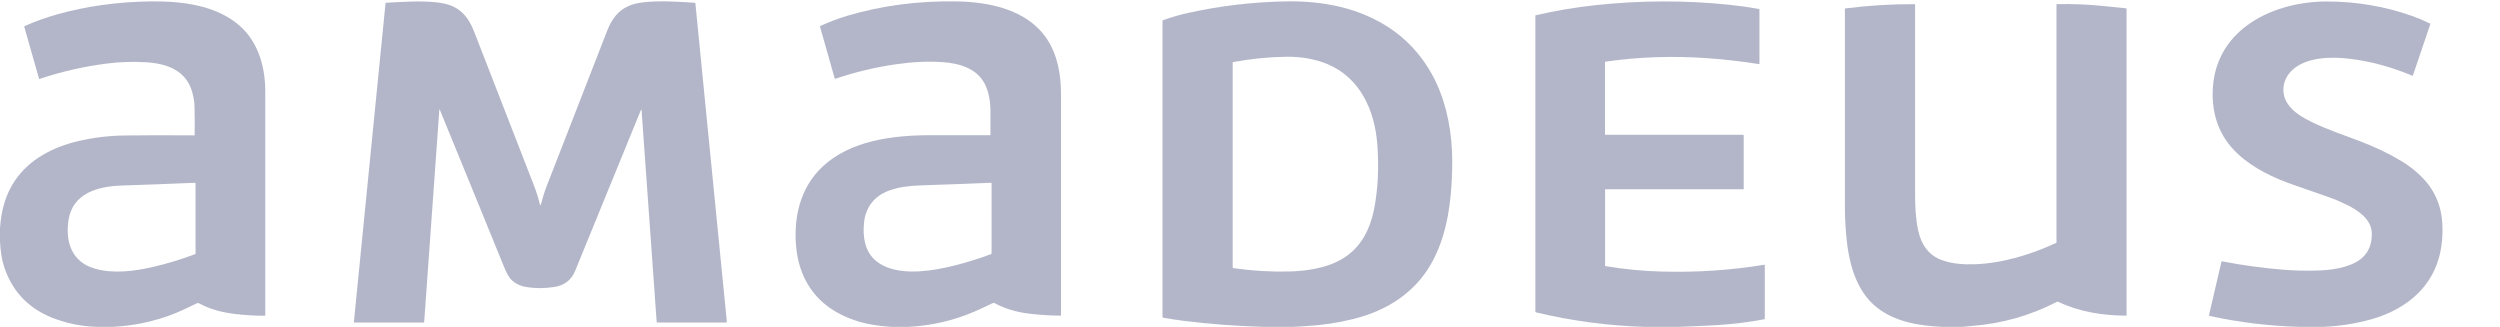
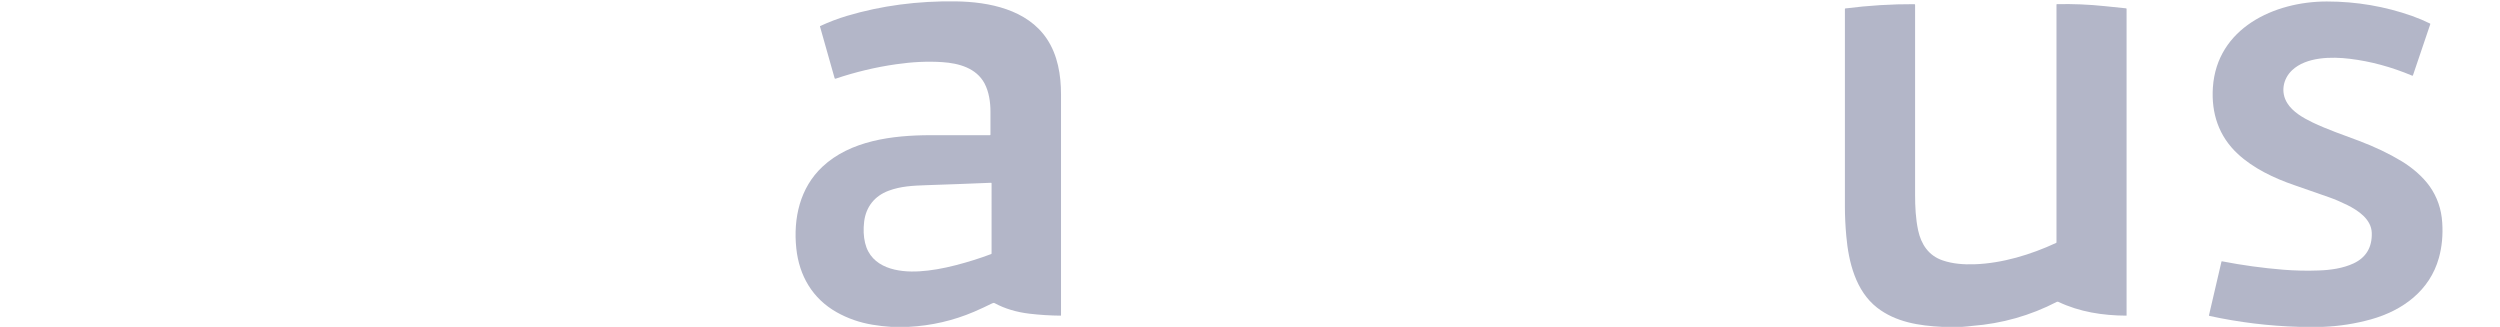
<svg xmlns="http://www.w3.org/2000/svg" version="1.1" id="Capa_1" x="0px" y="0px" viewBox="0 0 2700 353" style="enable-background:new 0 0 2700 353;" xml:space="preserve">
  <style type="text/css">
	.st0{fill:#B3B6C8;}
</style>
-   <path class="st0" d="M121.9,353H104c-16.8-0.6-32.7-3.9-47.8-9.9c-27.1-10.9-44.7-30.4-52.8-58.5C1.7,278.5,0.6,270.6,0,261v-14.7  c0.4-5.2,0.9-9.8,1.6-13.7c4.9-28.9,19.8-50.7,44.8-65.4c11.2-6.6,24.1-11.6,38.9-15c16.1-3.7,32.7-5.7,50-5.9  c22.2-0.3,47.1-0.3,74.6-0.1c0.2,0,0.3-0.1,0.3-0.3c0.2-10.6,0.1-20.7-0.1-30.5c-0.1-4.1-0.7-8.6-1.9-13.6  c-5.9-25.4-27.1-33.2-51.2-34.6c-14-0.8-27.8-0.3-41.4,1.4c-25,3.2-49.3,8.7-73,16.7c-0.2,0.1-0.4,0-0.4-0.2c0,0,0,0,0,0l-16-56.2  c-0.1-0.3,0.1-0.6,0.3-0.7c11.1-5,22.8-9.2,35-12.6C93.4,6.6,127.1,2,162.7,1.5c33.1-0.4,71,3.8,96.7,26.8  c19.8,17.8,27.1,44.5,27.1,70.5c0,76.4,0,157,0,241.7c0,0.3-0.2,0.5-0.5,0.5c-10.4,0-20.8-0.6-31.3-1.8  c-13.9-1.6-27.4-4.9-39.7-11.6c-0.7-0.4-1.6-0.4-2.3-0.1c-8,3.8-16.3,8-24.6,11.3C167,347.1,144.9,351.8,121.9,353z M130.8,200.4  c-25.5,0.9-52.4,8.5-56.8,37.3c-3.6,23.8,3.6,45.2,28.3,52.4c19.8,5.7,42.2,3,63.3-1.9c15.5-3.6,30.5-8.2,45.1-13.7  c0.3-0.1,0.5-0.4,0.5-0.7v-75.8c0-0.3-0.3-0.6-0.6-0.6c0,0,0,0,0,0C184.7,198.5,158.1,199.5,130.8,200.4z" />
-   <path class="st0" d="M692.1,119c-24.5,59.9-48.1,117.6-70.8,173.2c-4.1,10.1-11.6,16-22.3,17.7c-10.9,1.7-21.4,1.7-31.4-0.1  c-6.7-1.2-12.1-4.1-16.2-8.6c-2.1-2.4-4.6-6.9-7.3-13.6c-23.1-56.7-46.1-113.1-69.2-169.3c-0.2-0.5-0.3-0.5-0.4,0.1l-16.4,229.6  c0,0.2-0.2,0.3-0.4,0.3h-74.9c-0.3,0-0.6-0.2-0.6-0.5c0,0,0,0,0-0.1L416.4,3.2c0-0.1,0.1-0.2,0.2-0.2c18.2-1,36-2.3,53.9-0.6  c3.2,0.3,6.3,0.8,9.4,1.5C496.9,7.5,506,18.6,512,34c20,51.4,40,102.9,60,154.3c5.5,14,8.4,21.2,11.1,32.4c0.3,1.4,0.7,1.4,1.1,0  c1.8-6.6,3.6-13,6.1-19.4c22.3-57.3,44.3-113.8,66-169.5c2.2-5.6,5.2-10.7,9-15.3c7.5-8.9,17.9-12.7,29.4-14  C713,0.5,730.4,1.7,750.4,3c0.3,0,0.5,0.2,0.6,0.5l34,344c0,0.4-0.3,0.7-0.6,0.8c0,0,0,0-0.1,0l-74.5,0c-0.4,0-0.6-0.2-0.6-0.6  l-16.3-228.5C692.8,118.1,692.5,118,692.1,119z" />
  <path class="st0" d="M981.4,353h-19.1c-6.7-0.4-13.4-1.2-20-2.3c-13.9-2.3-26.8-6.8-38.7-13.5c-26.2-14.8-40.5-39.5-43.6-69  c-3.4-32.6,4-65.4,28.2-88.1c30.2-28.3,75.5-34,116.5-34.1c20.2-0.1,41.7-0.1,64.4,0c0.4,0,0.6-0.2,0.6-0.6c0-8,0-16.3,0-24.8  c0-10.3-1.6-21.4-6.4-30.5c-8.9-16.6-27.6-21.8-45.7-23c-15.4-1-32-0.3-49.8,2.3c-22.5,3.2-44.3,8.5-65.4,15.6  c-0.4,0.1-0.9-0.1-1-0.5c0,0,0,0,0,0l-15.8-55.8c-0.1-0.3,0-0.5,0.3-0.6c9.3-4.3,18.9-8,29-11c37-11,76.2-16.2,117.5-15.6  c35.9,0.5,76.9,8.8,98.1,40.3c11.9,17.7,15.4,39.3,15.4,60.2c0,80.4,0,159.9,0,238.4c0,0.4-0.2,0.5-0.5,0.5  c-11.3-0.1-22.4-0.8-33.5-2.1c-14.3-1.7-26.8-5.5-37.5-11.3c-1-0.6-2-0.3-3,0.2c-6.1,3.1-12.6,6-19.4,9  C1029.5,346.3,1006,351.7,981.4,353z M959.7,206c-15.3,5.7-24.4,17.5-26.4,33.2c-1,8.4-0.7,16.1,1,23.2c6.5,27.2,35.6,32.1,59,30.6  c11.7-0.7,24.7-2.9,39-6.6c13.5-3.5,26.2-7.5,38.1-12c0.3-0.1,0.5-0.4,0.5-0.7V198c0-0.4-0.2-0.6-0.6-0.6c-23.2,1-46.5,1.8-69.9,2.6  C985.8,200.5,972.8,201.1,959.7,206z" />
-   <path class="st0" d="M1396.9,353h-32.1c-28.9-0.8-57.8-2.9-86.5-6.5c-7.4-0.9-14.8-2.1-22.1-3.4c-0.4-0.1-0.7-0.4-0.7-0.8V22.5  c0-0.3,0.2-0.6,0.5-0.7c9-3.2,18-5.8,27-7.8c34.2-7.6,69.2-11.8,105.2-12.5c40.3-0.8,80.6,6.9,114.1,29.8  c24.1,16.5,42.1,39.9,52.8,67.3c10.7,27.3,14.1,56.7,13.2,86.1c-0.9,32.5-5,65.5-19.6,94.5c-17.6,35.1-49.1,55.8-86.6,65.2  c-16.9,4.2-34.1,6.8-51.7,7.8C1406,352.5,1401.4,352.7,1396.9,353z M1434,69.4c-13.7-5.8-29.4-8.3-44.5-8.1  c-18.6,0.2-37.8,2.1-57.6,5.7c-0.4,0.1-0.6,0.3-0.6,0.7v220.8c0,0.6,0.3,1,0.9,1.1c20.4,2.9,40.4,4.1,60.2,3.6  c15.7-0.4,29.6-2.6,41.7-6.6c22-7.3,36.8-21.8,44.7-42.7c2.4-6.3,4.1-12.3,5.2-17.9c4.3-22.1,5.4-45.8,3.4-71  C1484.5,119.1,1469.1,84.3,1434,69.4z" />
-   <path class="st0" d="M1812.9,353H1776c-39.5-1.2-78.5-6.4-116.9-15.6c-0.5-0.1-0.9-0.6-0.9-1.1V17c0-0.3,0.1-0.5,0.4-0.5  c20.9-4.9,42.3-8.5,64.4-10.9c48-5.2,95.8-5.4,143.2-0.6c11.5,1.2,22.7,2.7,33.6,4.8c0.3,0.1,0.4,0.2,0.4,0.5v58.3  c0,0.3-0.3,0.6-0.6,0.6c0,0-0.1,0-0.1,0c-18.3-2.9-37-5.1-56-6.4c-37.2-2.6-73.7-1.4-109.5,3.8c-0.4,0-0.6,0.4-0.6,0.7l0,77.8  c0,0.3,0.2,0.5,0.5,0.5l0,0h148.8c0.3,0,0.5,0.2,0.5,0.5v57.8c0,0.3-0.2,0.5-0.5,0.5H1734c-0.3,0-0.5,0.2-0.5,0.5v82  c0,0.2,0.2,0.4,0.4,0.5c20.2,3.4,40.8,5.4,61.6,5.9c37.5,1,74.2-1.5,109.9-7.4c0.4-0.1,0.6,0.1,0.6,0.5l0,57.6  c0,0.4-0.2,0.7-0.6,0.8c-15.8,3-32.6,5.1-50.4,6.3C1839.5,351.9,1825.5,352.6,1812.9,353z" />
  <path class="st0" d="M2508.9,353H2483c-32.6-0.9-64.9-4.9-96.8-11.8c-0.3-0.1-0.5-0.4-0.5-0.7c0,0,0,0,0,0l13.5-58  c0.1-0.2,0.3-0.4,0.5-0.3c22.1,4.3,44.2,7.3,66.3,9.1c12.6,1,25.4,1.3,38.2,0.8c12.7-0.4,26.3-2.3,37.8-7.7  c13.5-6.4,20-17.5,19.5-33c-0.5-14.7-14.7-24.1-26.5-30c-6.7-3.3-13.4-6.2-20.3-8.6c-11.8-4.2-24.1-8.5-37-12.9  c-21.6-7.4-44.1-18.1-60.8-33.6c-20.7-19.2-28.8-44-27-71.8c4.3-64.3,66.5-92.9,123-92.9c32.1,0,62.9,5.3,92.3,15.7  c6.7,2.4,13.1,5.1,19.2,8.1c0.3,0.1,0.4,0.4,0.3,0.7l-18.7,55.2c-0.1,0.4-0.5,0.6-0.9,0.4c0,0,0,0,0,0  c-22.4-9.4-44.8-15.5-67.3-18.2c-19.7-2.4-47-2.2-62.4,12.4c-9.8,9.3-12.5,23.7-5.2,35.4c5.9,9.5,16.9,15.9,27.3,20.9  c16.1,7.7,33.4,13.6,49.9,19.8c17.3,6.5,32.8,13.9,46.5,22.2c11.2,6.8,22.5,16.3,30.2,27.1c8,11.4,12.6,24.4,13.5,39.1  c0.9,13.5-0.3,26.2-3.6,38.1c-9.8,35.3-39,56.8-73.3,66.4C2543.8,349.6,2526.5,352.3,2508.9,353z" />
  <path class="st0" d="M2119.1,353h-21.7c-24.7-1.2-50-5.1-70.1-20.7c-23.2-18.1-30.8-49.3-33.3-77.3c-1-11-1.5-21.6-1.5-31.8  c-0.1-68.5-0.1-139.6,0-213.5c0-0.4,0.2-0.6,0.6-0.6c25.1-3.2,49.9-4.7,74.5-4.6c0.4,0,0.7,0.3,0.7,0.7c-0.1,69.5,0,137.8,0,205  c0,12.8,0.6,26,3.3,38.6c3.3,15.2,11.4,27.3,26.4,32.4c11,3.8,22.9,4.6,34.6,4.2c29.8-1,60.7-10.4,87.9-23c0.3-0.1,0.5-0.4,0.5-0.7  V5c0-0.3,0.2-0.5,0.5-0.5c16.9-0.4,34.4,0.3,52.3,2.2c7.2,0.7,14.7,1.5,22.3,2.3c0.4,0,0.6,0.3,0.6,0.7v330.9c0,0.1-0.1,0.3-0.3,0.3  c0,0,0,0,0,0c-25.3-0.1-50.5-4-73.4-14.9c-0.5-0.2-1.1-0.2-1.6,0c-28.6,14.8-59.2,23.5-91.7,26  C2126.2,352.5,2122.7,352.7,2119.1,353z" />
</svg>